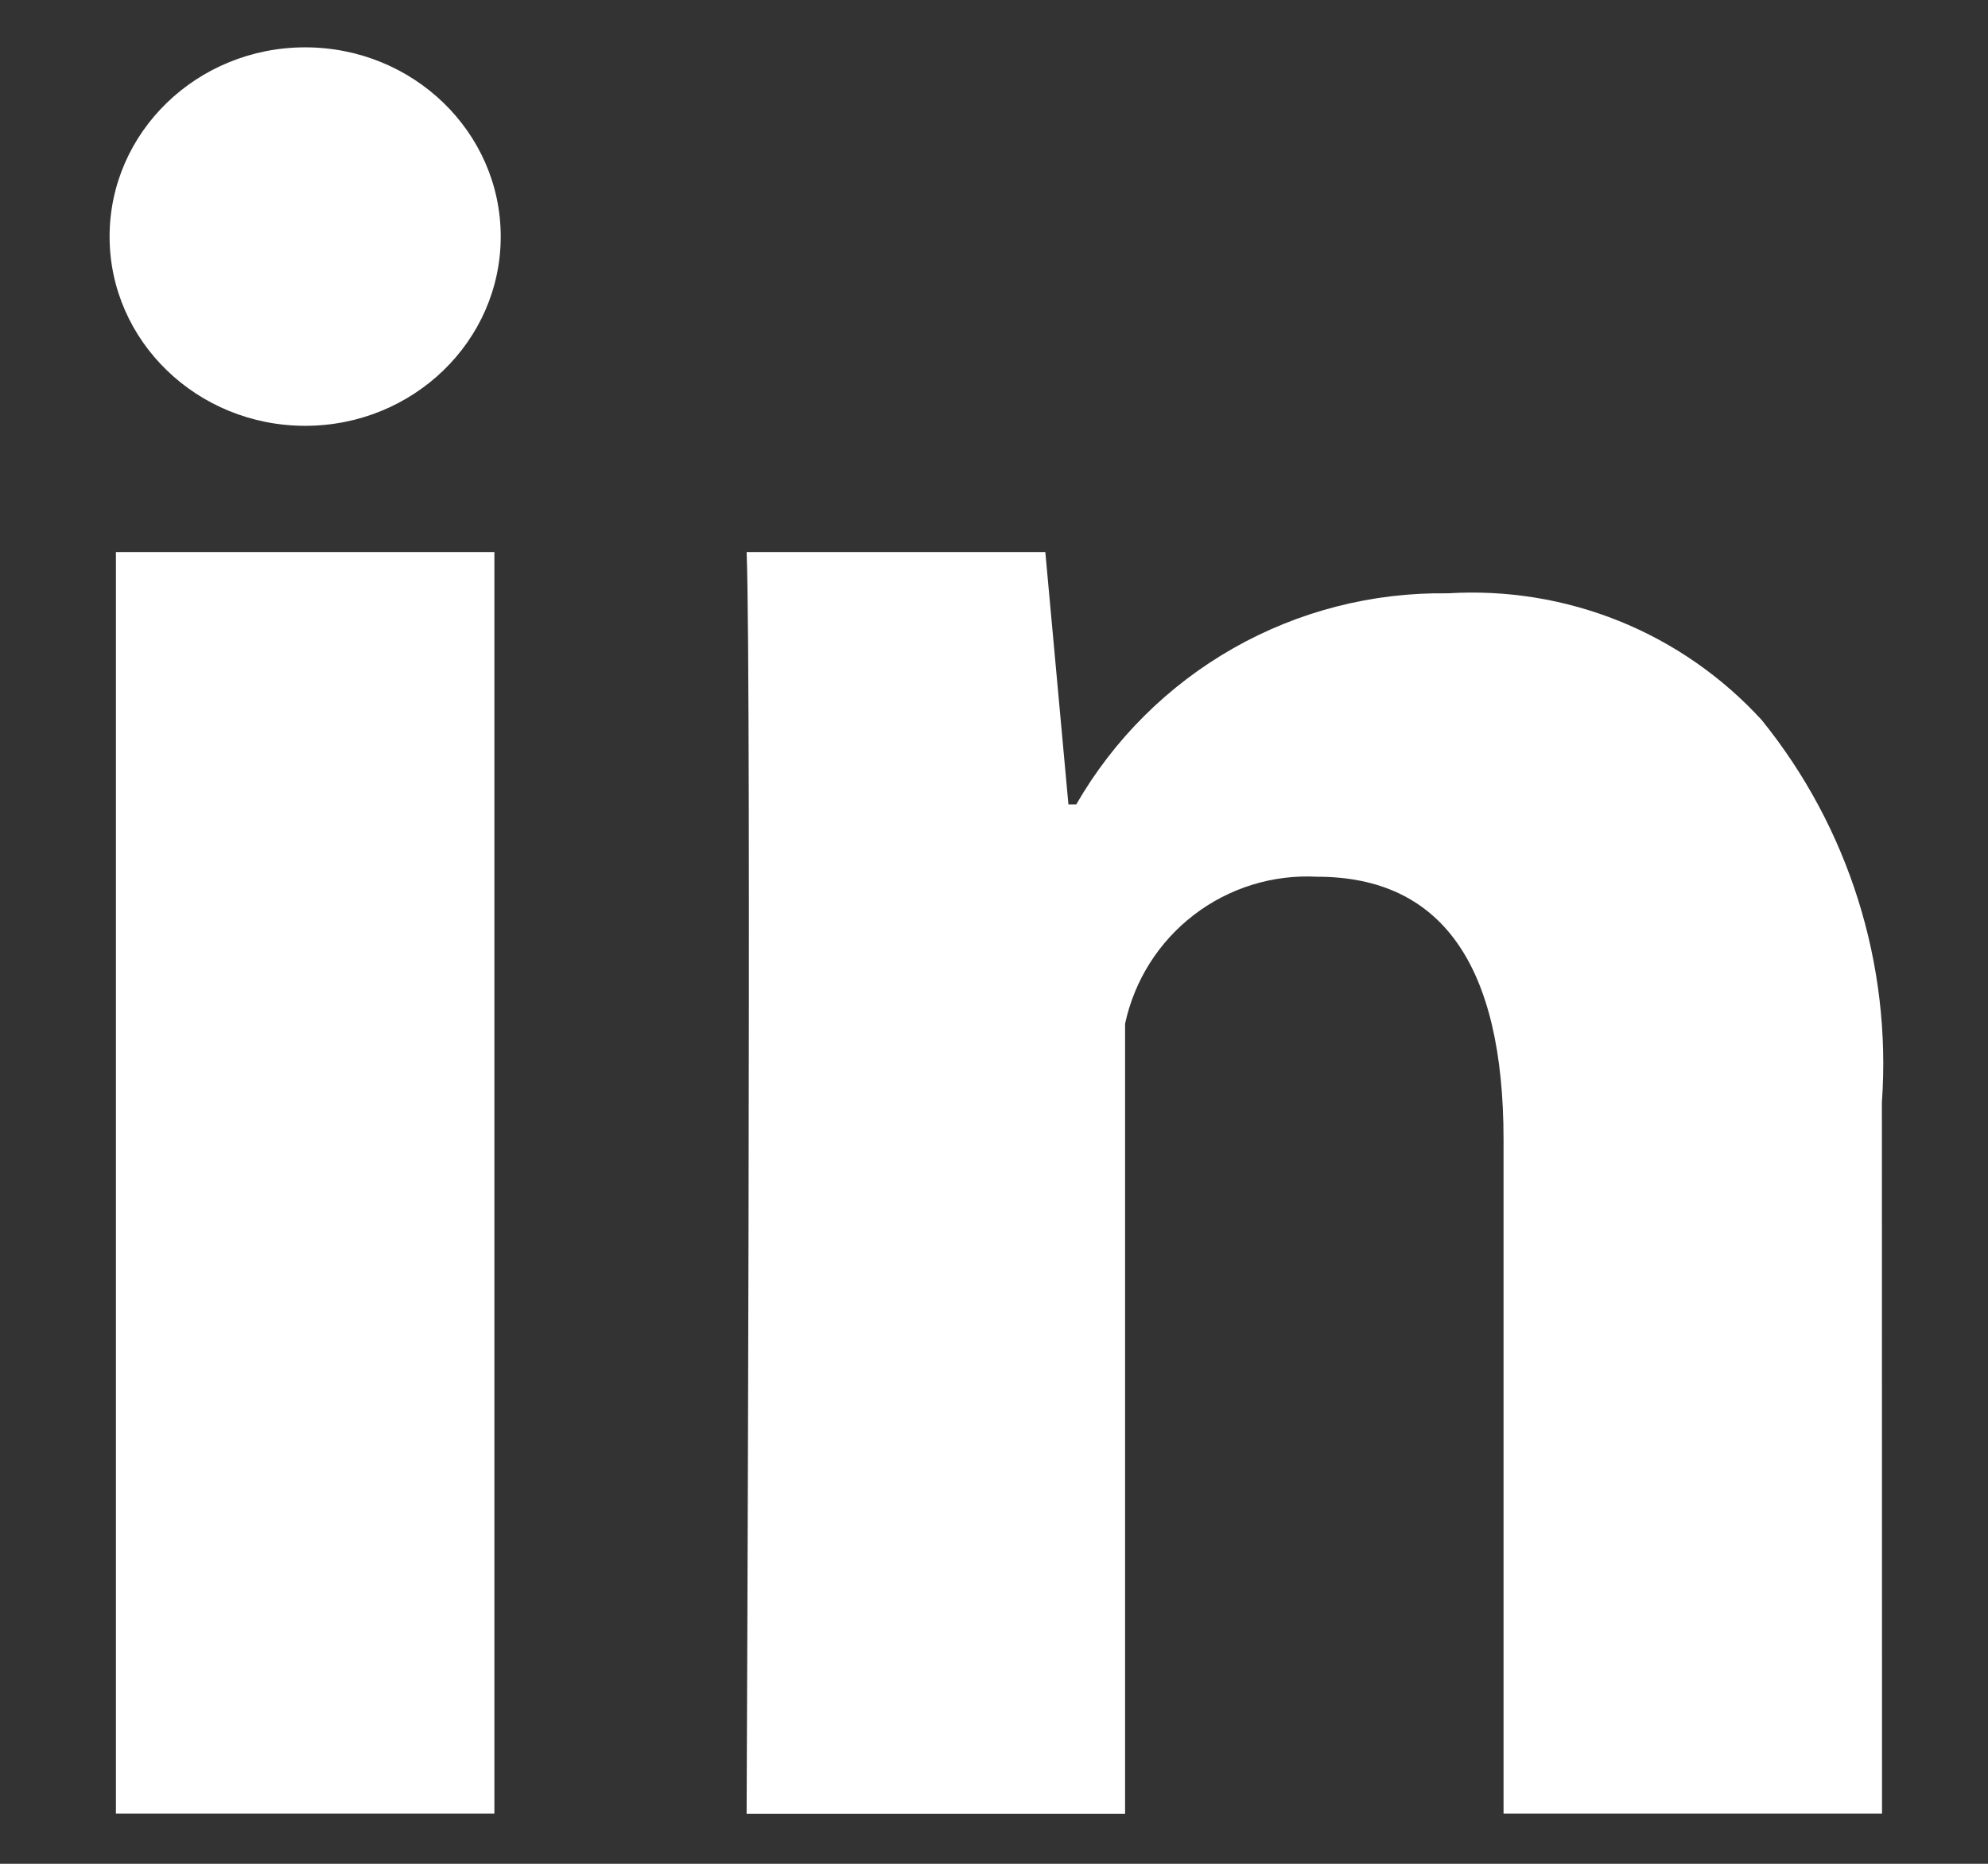
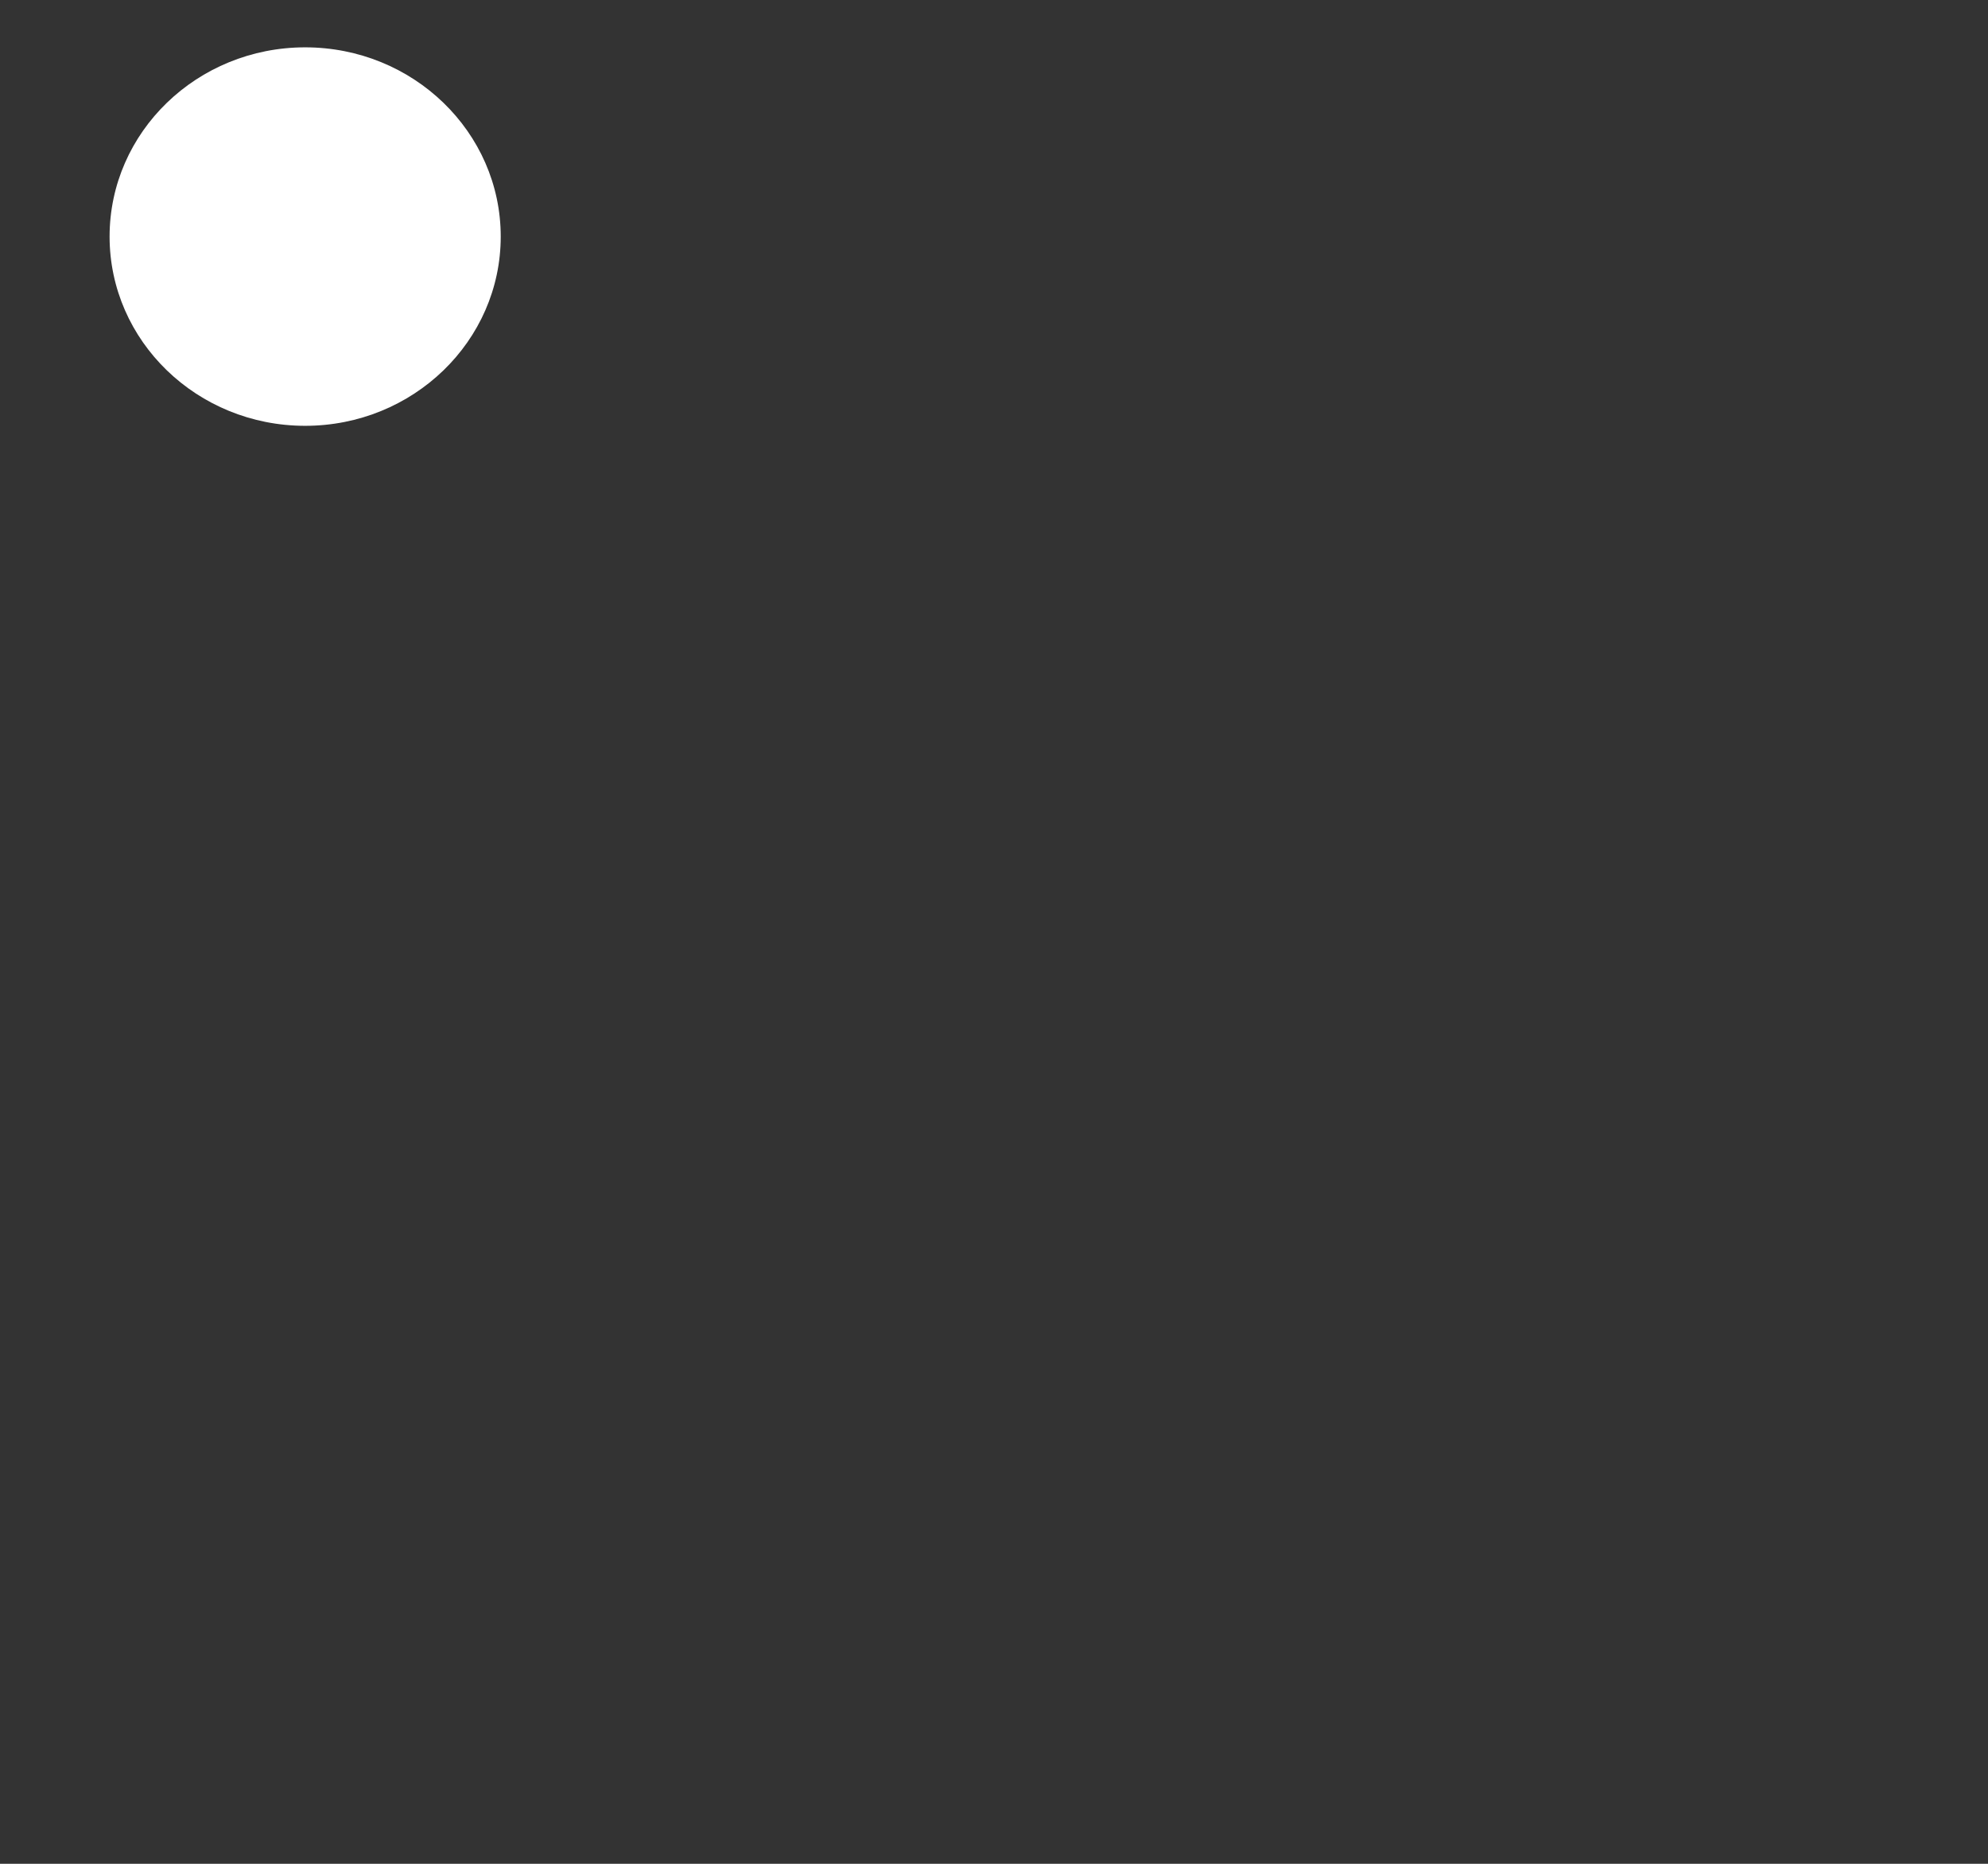
<svg xmlns="http://www.w3.org/2000/svg" width="16" height="15" viewBox="0 0 16 15" fill="none">
  <rect x="0" y="0" width="16" height="15" fill="#333333" stroke="none" />
-   <path d="M3.979 14.596H0.933V4.443H3.979V14.596ZM15.147 14.596H12.101V9.172C12.101 7.759 11.597 7.056 10.6 7.056C10.243 7.037 9.892 7.146 9.609 7.363C9.326 7.58 9.13 7.89 9.055 8.239V14.597H6.009C6.009 14.597 6.05 5.462 6.009 4.443H8.413L8.599 6.474H8.662C8.964 5.95 9.4 5.516 9.926 5.217C10.452 4.918 11.048 4.766 11.653 4.775C12.123 4.746 12.594 4.822 13.031 4.998C13.468 5.174 13.86 5.447 14.178 5.794C14.879 6.66 15.225 7.76 15.146 8.871L15.147 14.596Z" fill="white" />
  <path d="M2.456 3.427C3.325 3.427 4.03 2.745 4.03 1.904C4.03 1.063 3.325 0.381 2.456 0.381C1.587 0.381 0.882 1.063 0.882 1.904C0.882 2.745 1.587 3.427 2.456 3.427Z" fill="white" />
</svg>